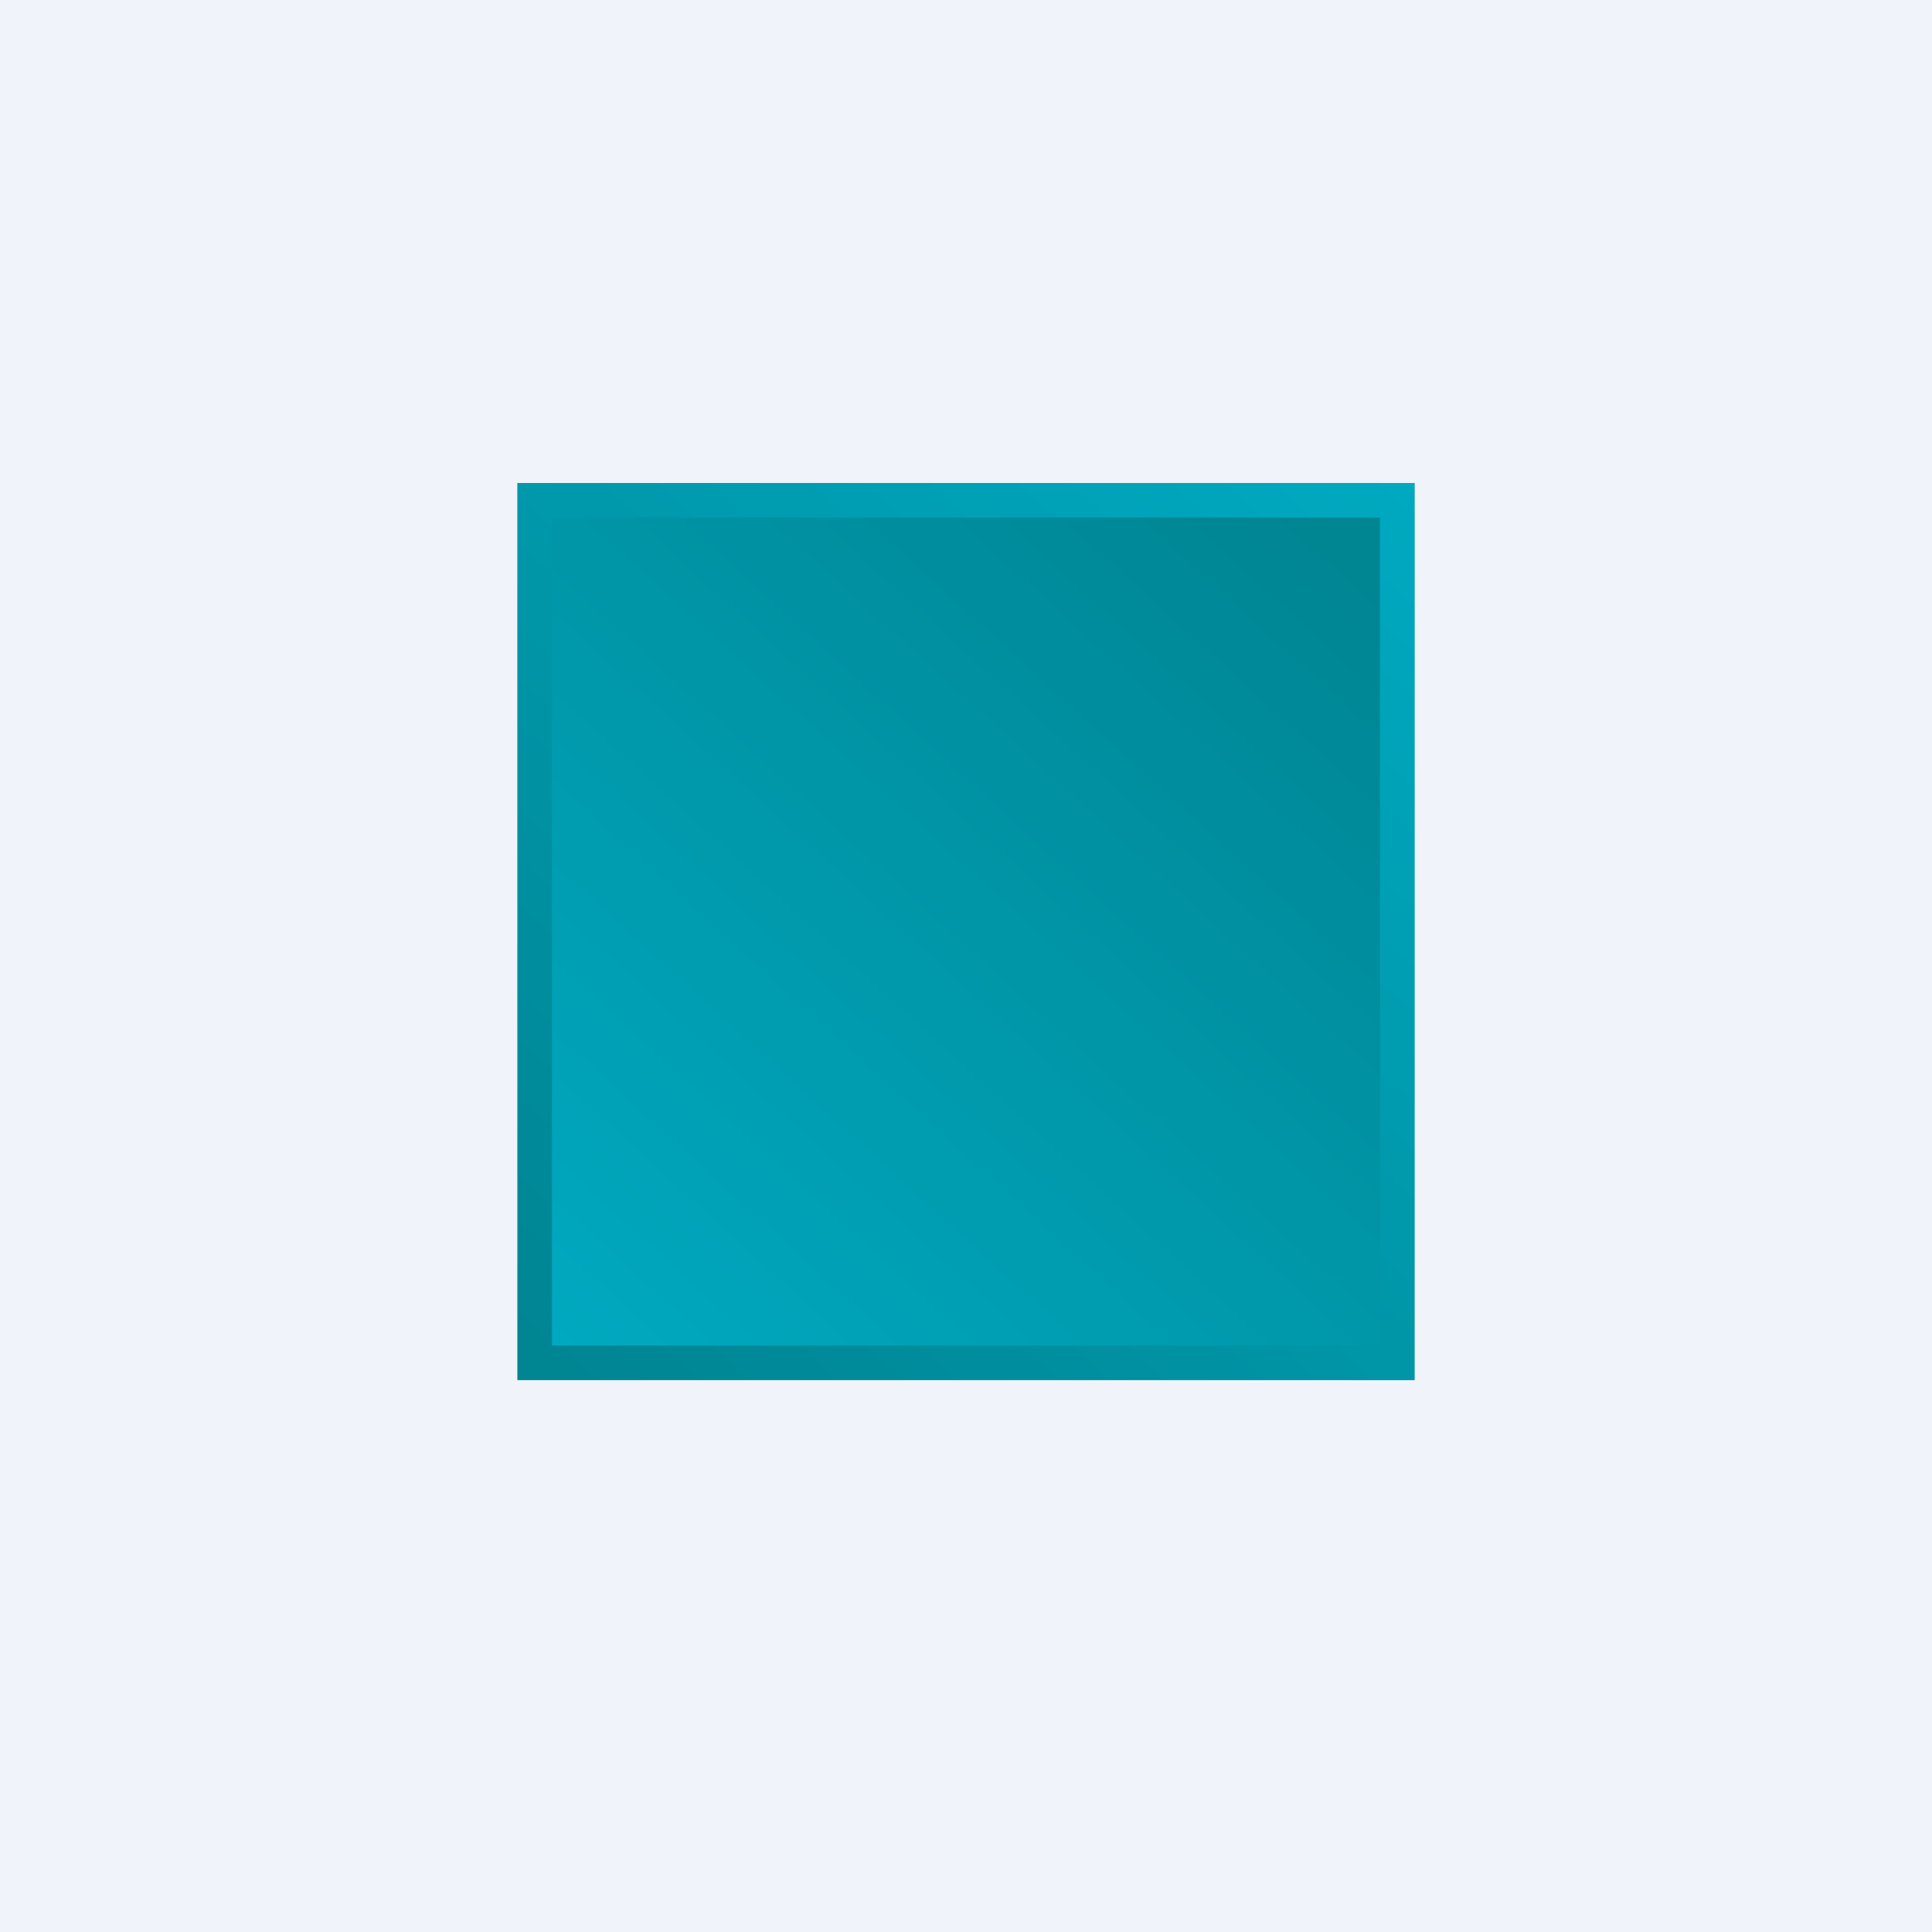
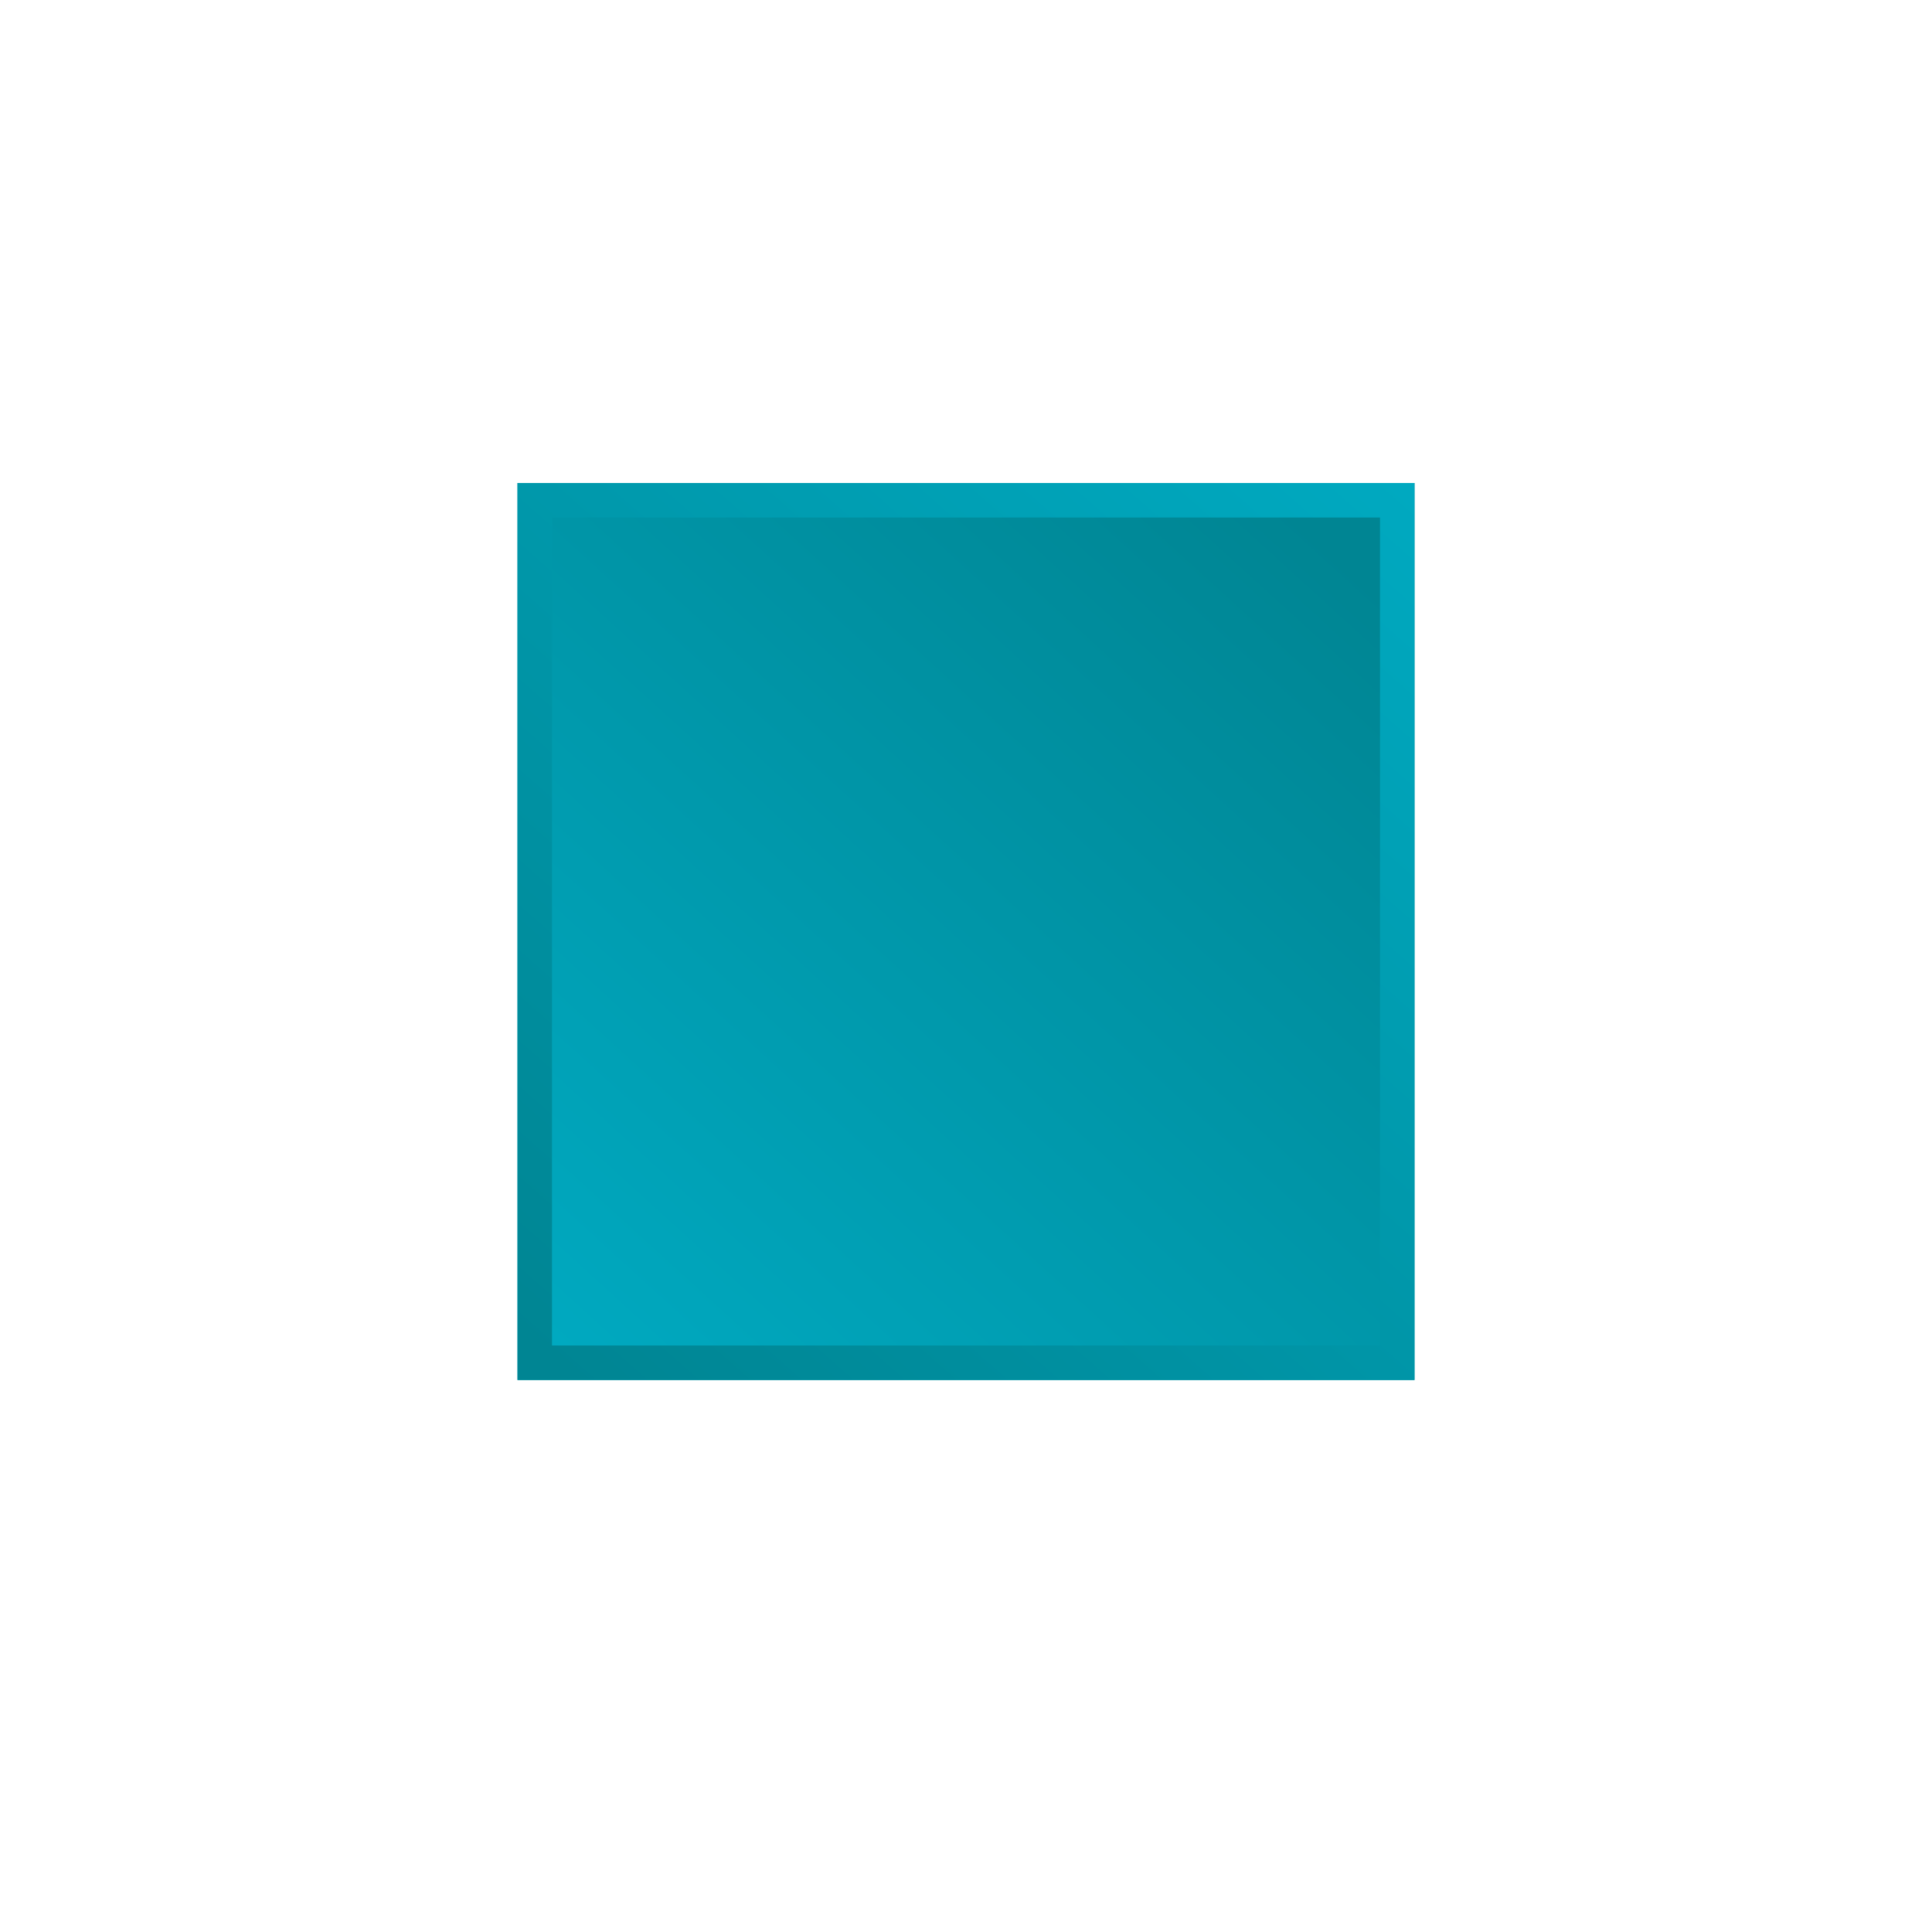
<svg xmlns="http://www.w3.org/2000/svg" width="56" height="56" viewBox="0 0 56 56">
-   <path fill="#F0F3FA" d="M0 0h56v56H0z" />
  <path fill="url(#acncshpp1)" d="M15 14h26v26H15z" />
  <path fill-rule="evenodd" d="M40 15H16v24h24V15Zm-25-1v26h26V14H15Z" fill="url(#bcncshpp1)" />
  <defs>
    <linearGradient id="acncshpp1" x1="16.75" y1="39.65" x2="38.52" y2="15.74" gradientUnits="userSpaceOnUse">
      <stop stop-color="#00A9C0" />
      <stop offset="1" stop-color="#008593" />
    </linearGradient>
    <linearGradient id="bcncshpp1" x1="41" y1="14.29" x2="17.59" y2="40.92" gradientUnits="userSpaceOnUse">
      <stop stop-color="#00A9C0" />
      <stop offset="1" stop-color="#008593" />
    </linearGradient>
  </defs>
</svg>